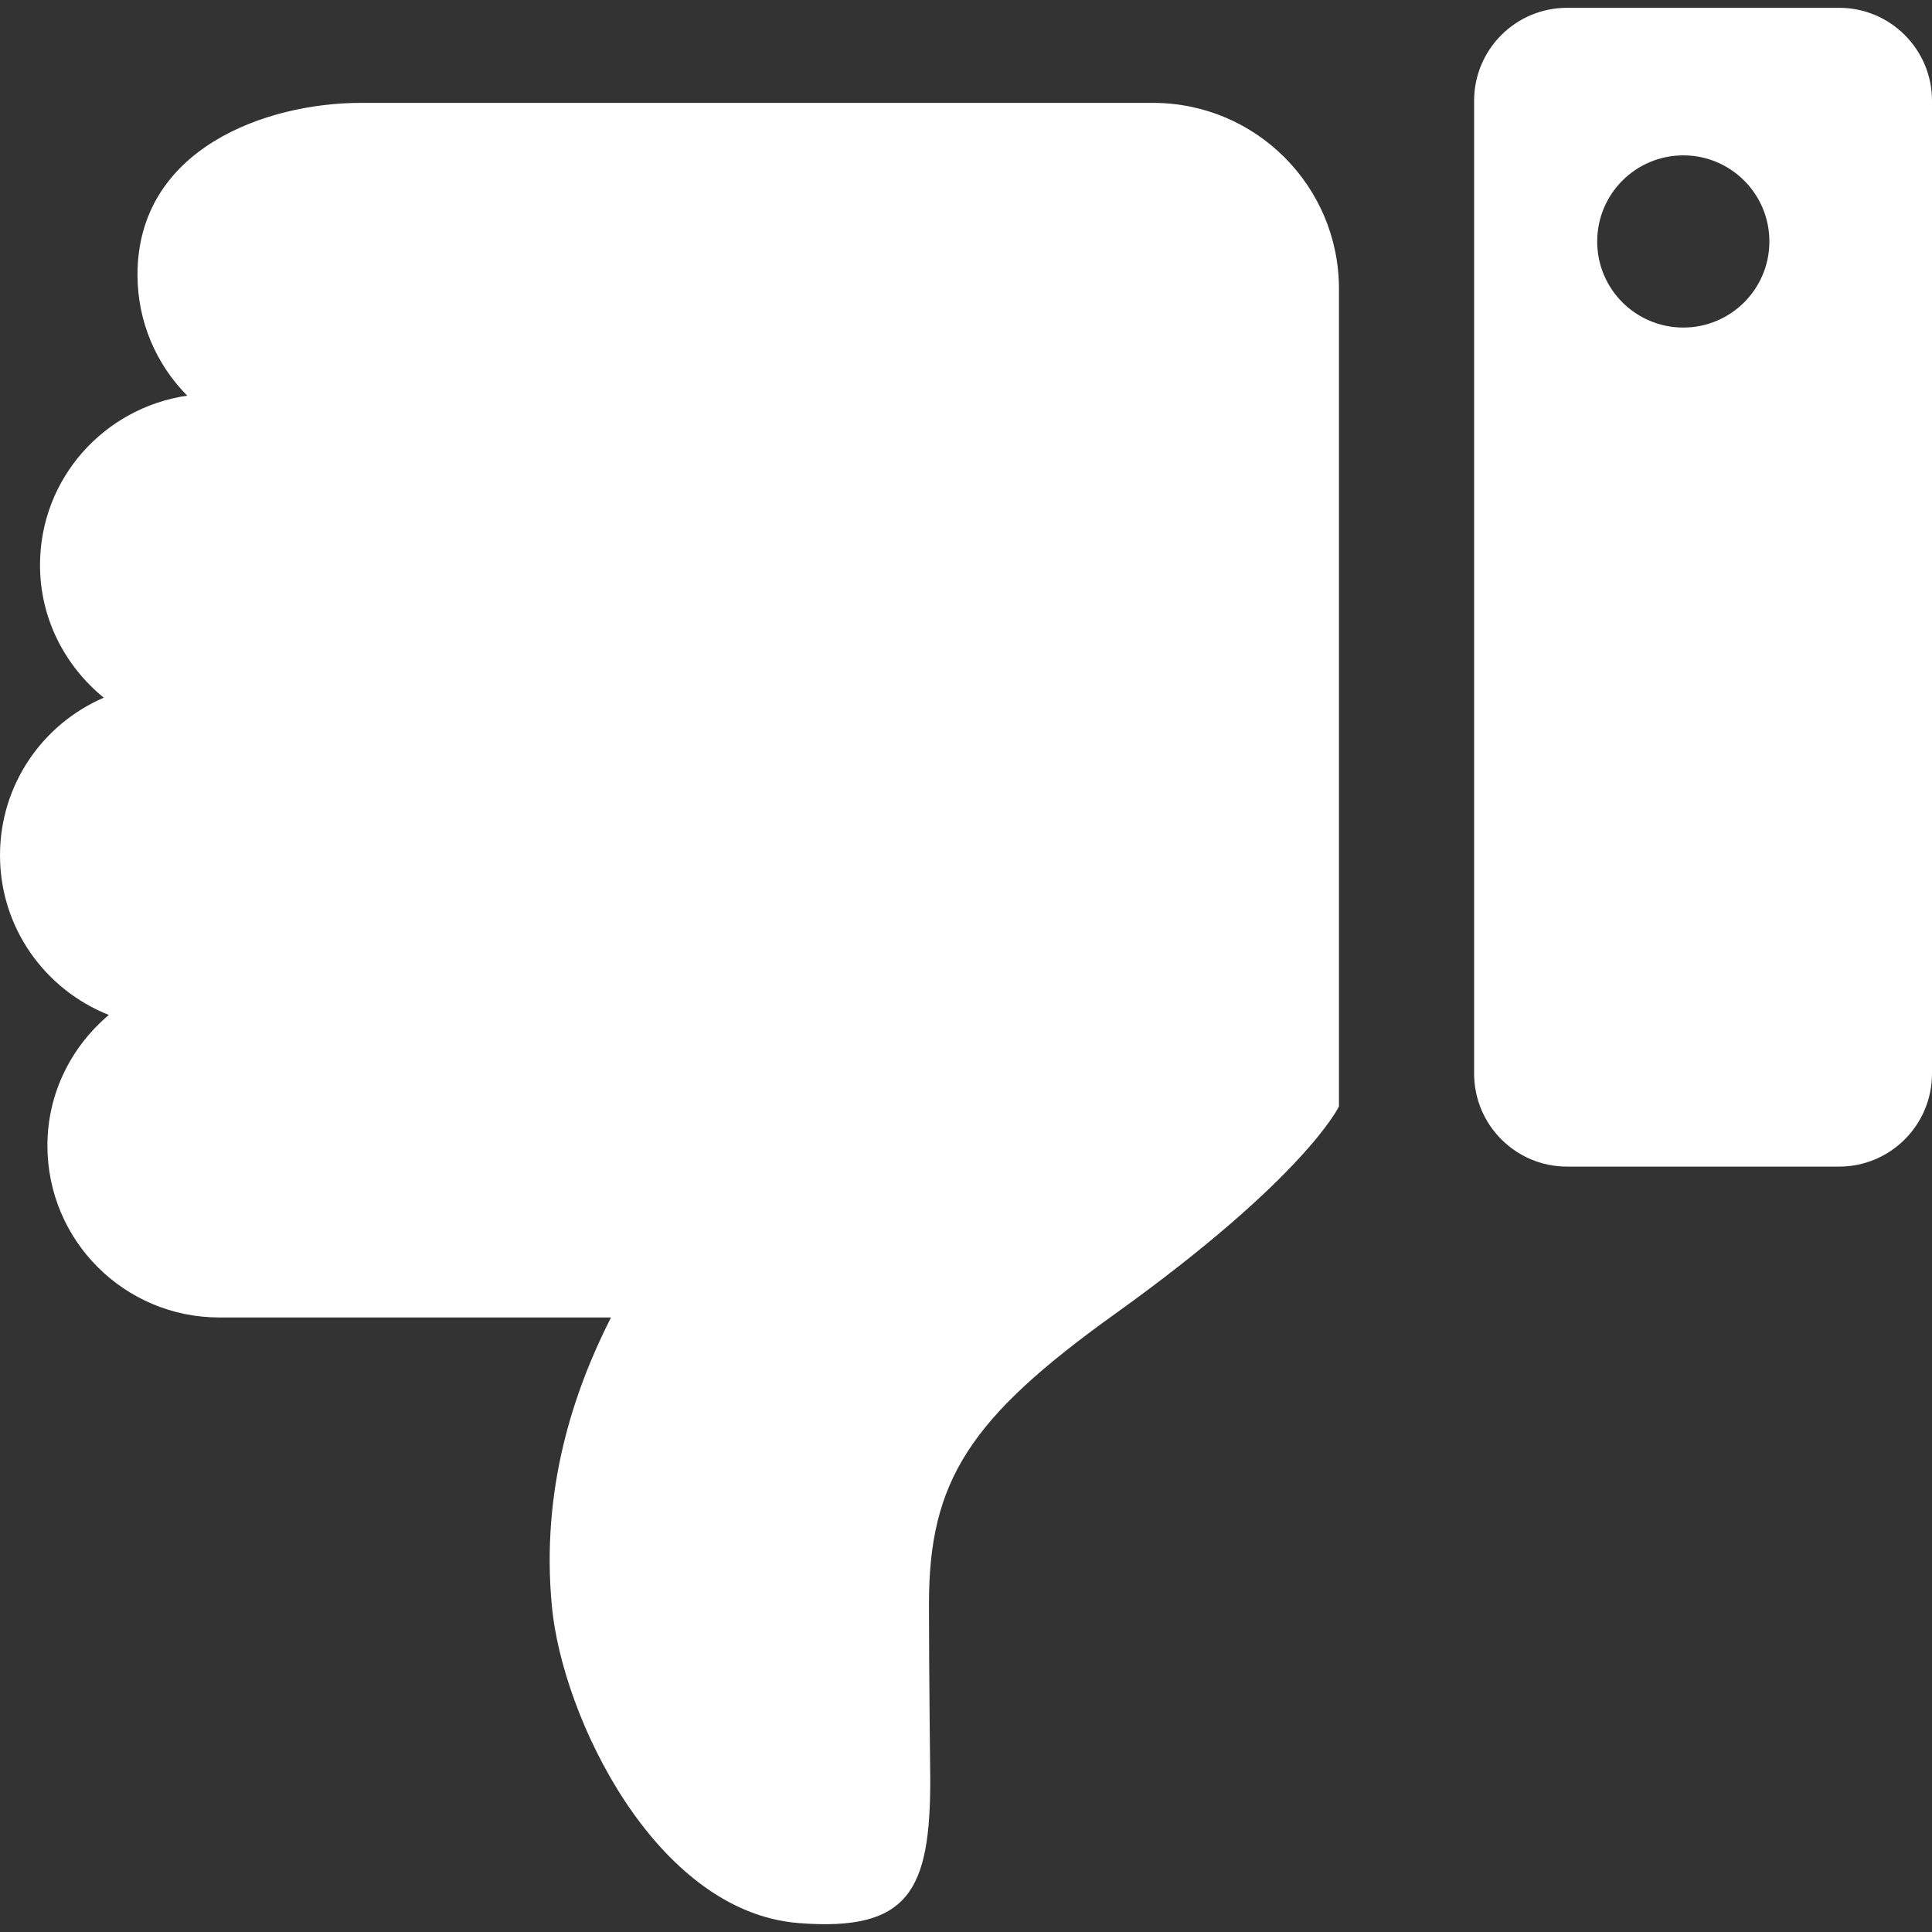
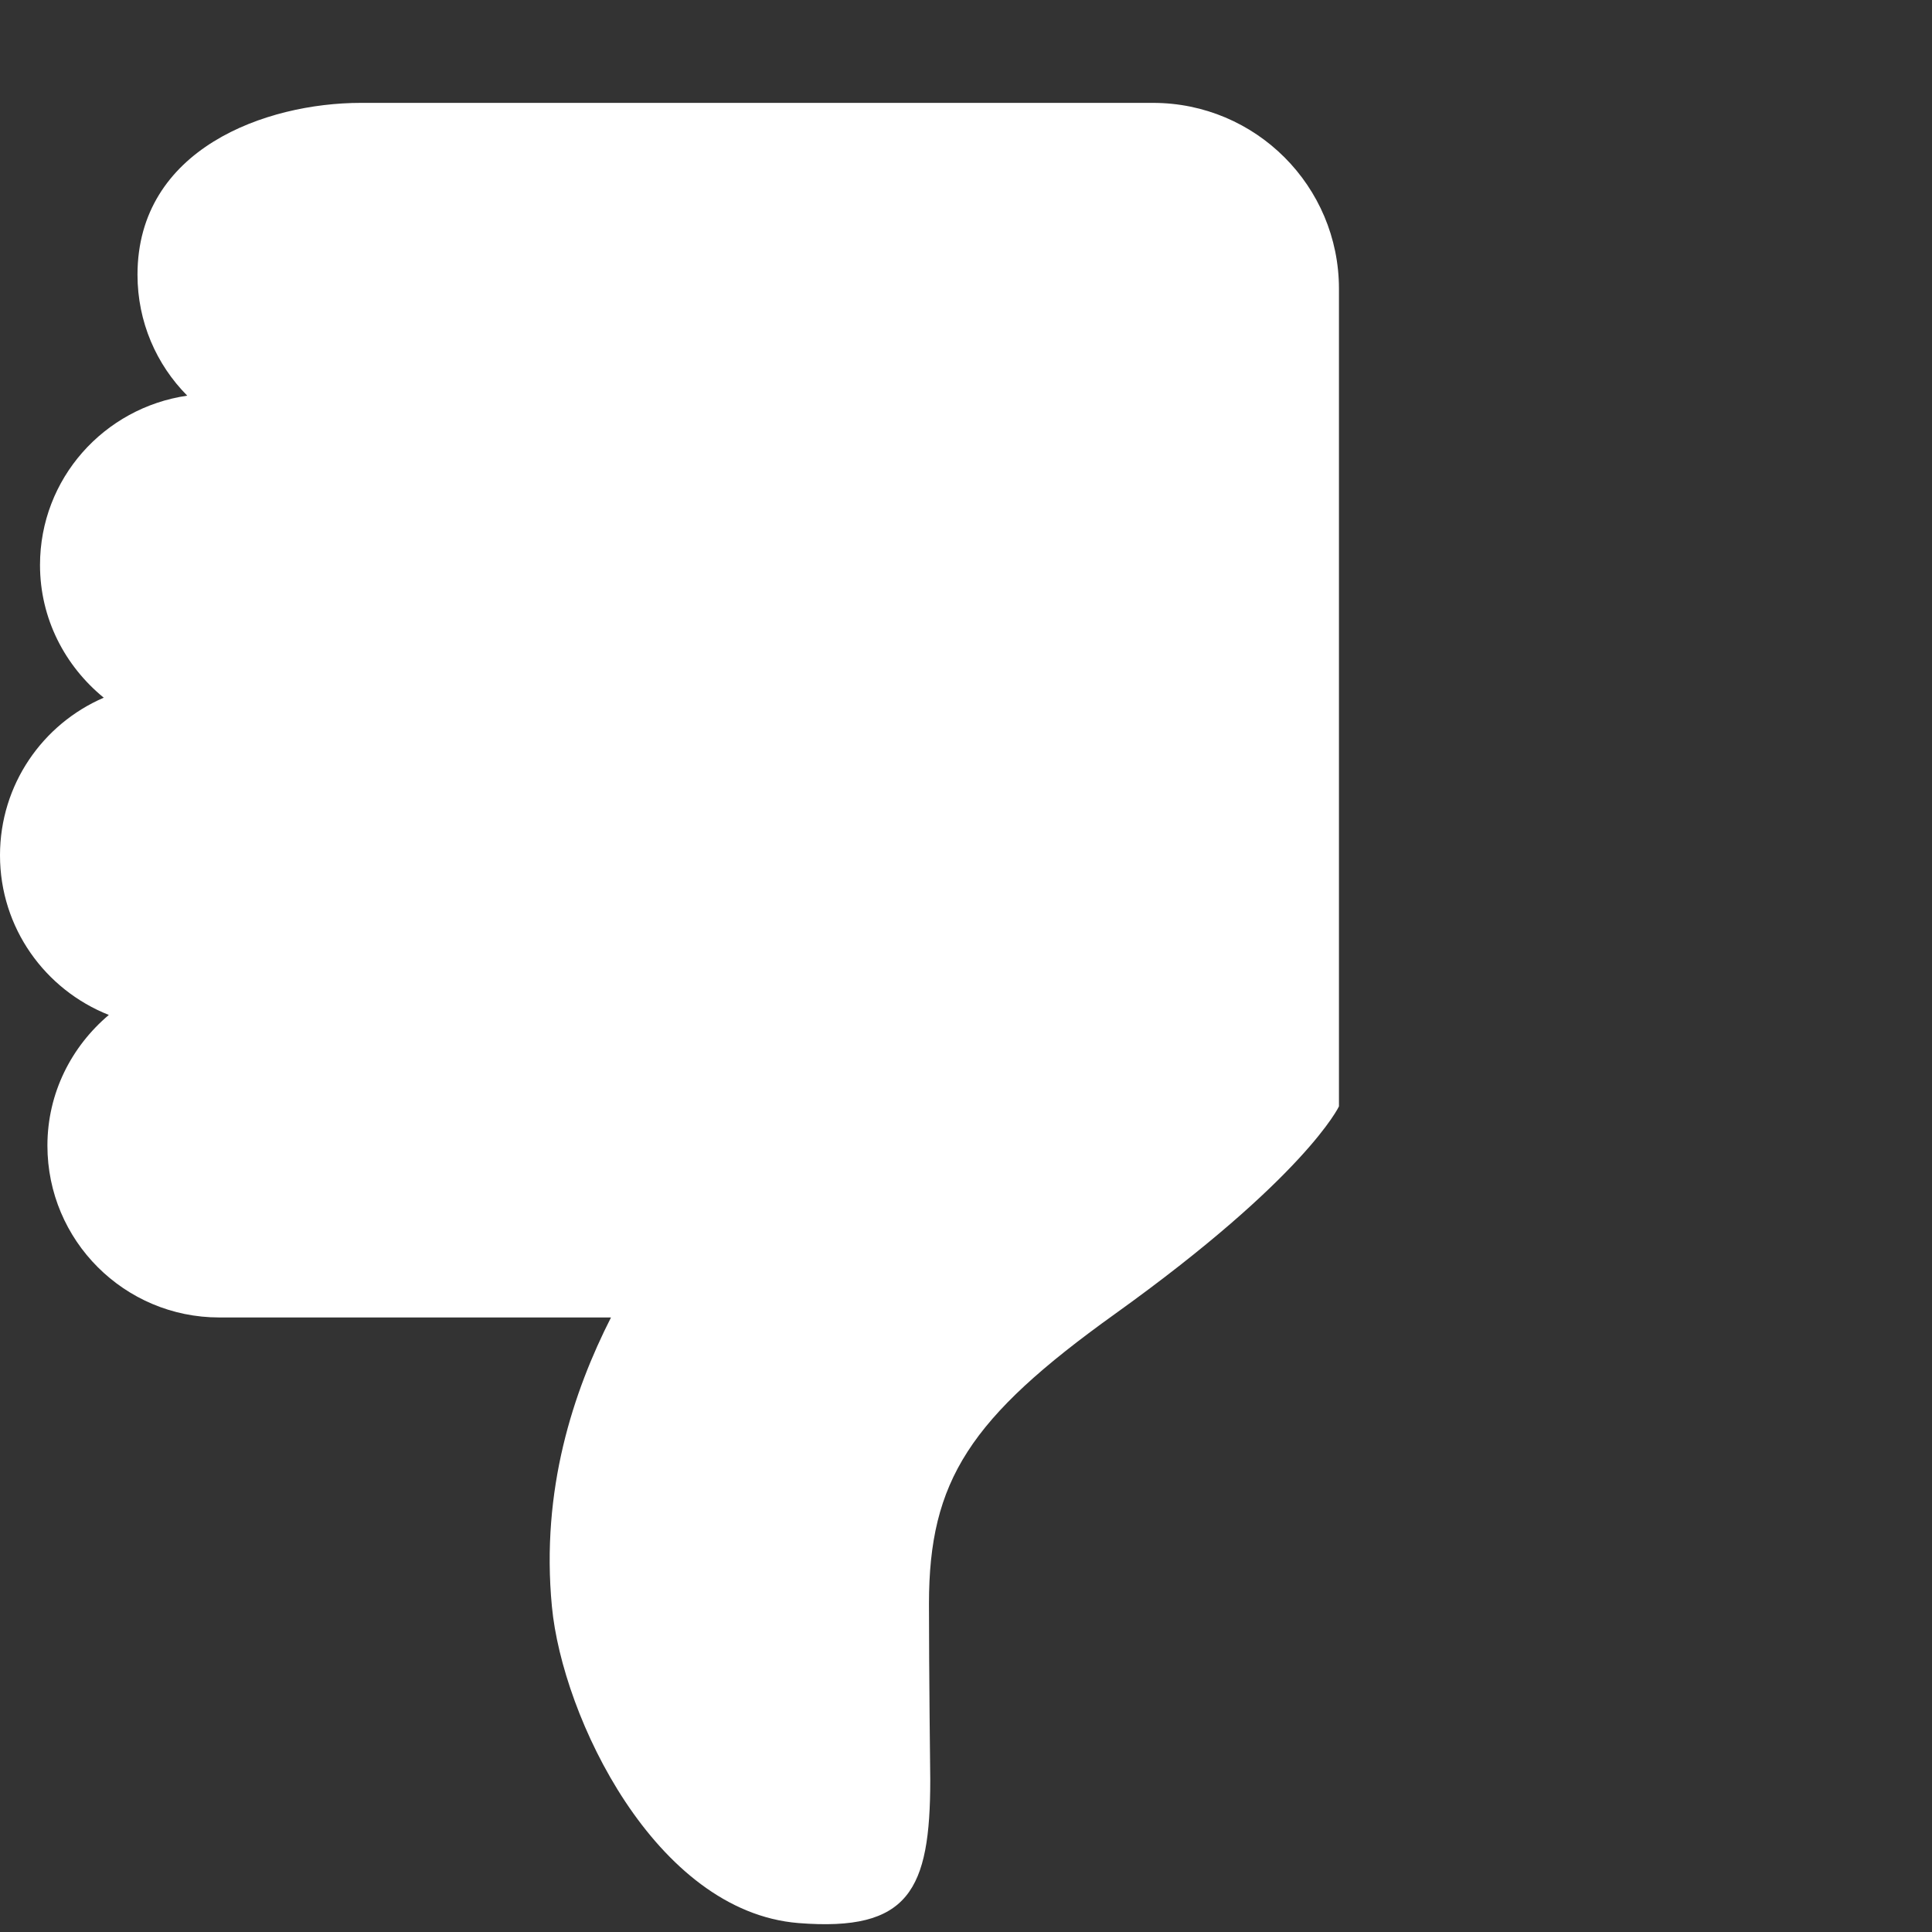
<svg xmlns="http://www.w3.org/2000/svg" width="24" height="24" viewBox="0 0 24 24" fill="none">
  <rect x="0" y="0" width="24" height="24" fill="#333333" stroke="none" />
  <g clip-path="url(#clip0_3678_644)">
    <path d="M1.289 8.667C0.53 8.994 -0 9.747 -0 10.625C-0 11.527 0.561 12.295 1.352 12.608C0.889 12.999 0.589 13.577 0.589 14.231C0.589 15.411 1.545 16.366 2.724 16.366H7.59C7.123 17.286 6.717 18.502 6.856 19.957C6.985 21.326 8.14 23.746 9.919 23.889C11.291 23.998 11.556 23.484 11.556 22.109C11.556 22.109 11.54 20.776 11.54 19.922C11.54 18.392 12.049 17.614 13.848 16.324C16.221 14.623 16.633 13.744 16.633 13.744V3.588C16.633 2.312 15.599 1.278 14.323 1.278H9.892H4.483C3.303 1.278 1.708 1.848 1.708 3.413C1.708 3.999 1.943 4.529 2.326 4.915C1.293 5.065 0.497 5.945 0.497 7.019C0.497 7.687 0.809 8.275 1.289 8.667Z" fill="white" />
-     <path d="M19.467 14.492H22.846C23.483 14.492 24 13.975 24 13.336V1.251C24 0.614 23.483 0.097 22.846 0.097H19.467C18.829 0.097 18.312 0.614 18.312 1.251V13.336C18.312 13.975 18.829 14.492 19.467 14.492ZM20.911 1.93C21.501 1.93 21.98 2.409 21.98 3C21.98 3.59 21.501 4.069 20.911 4.069C20.319 4.069 19.841 3.59 19.841 3C19.841 2.409 20.319 1.93 20.911 1.93Z" fill="white" />
  </g>
  <defs>
    <clipPath id="clip0_3678_644">
      <rect width="24" height="24" fill="white" transform="matrix(-1 0 0 -1 24 24)" />
    </clipPath>
  </defs>
</svg>